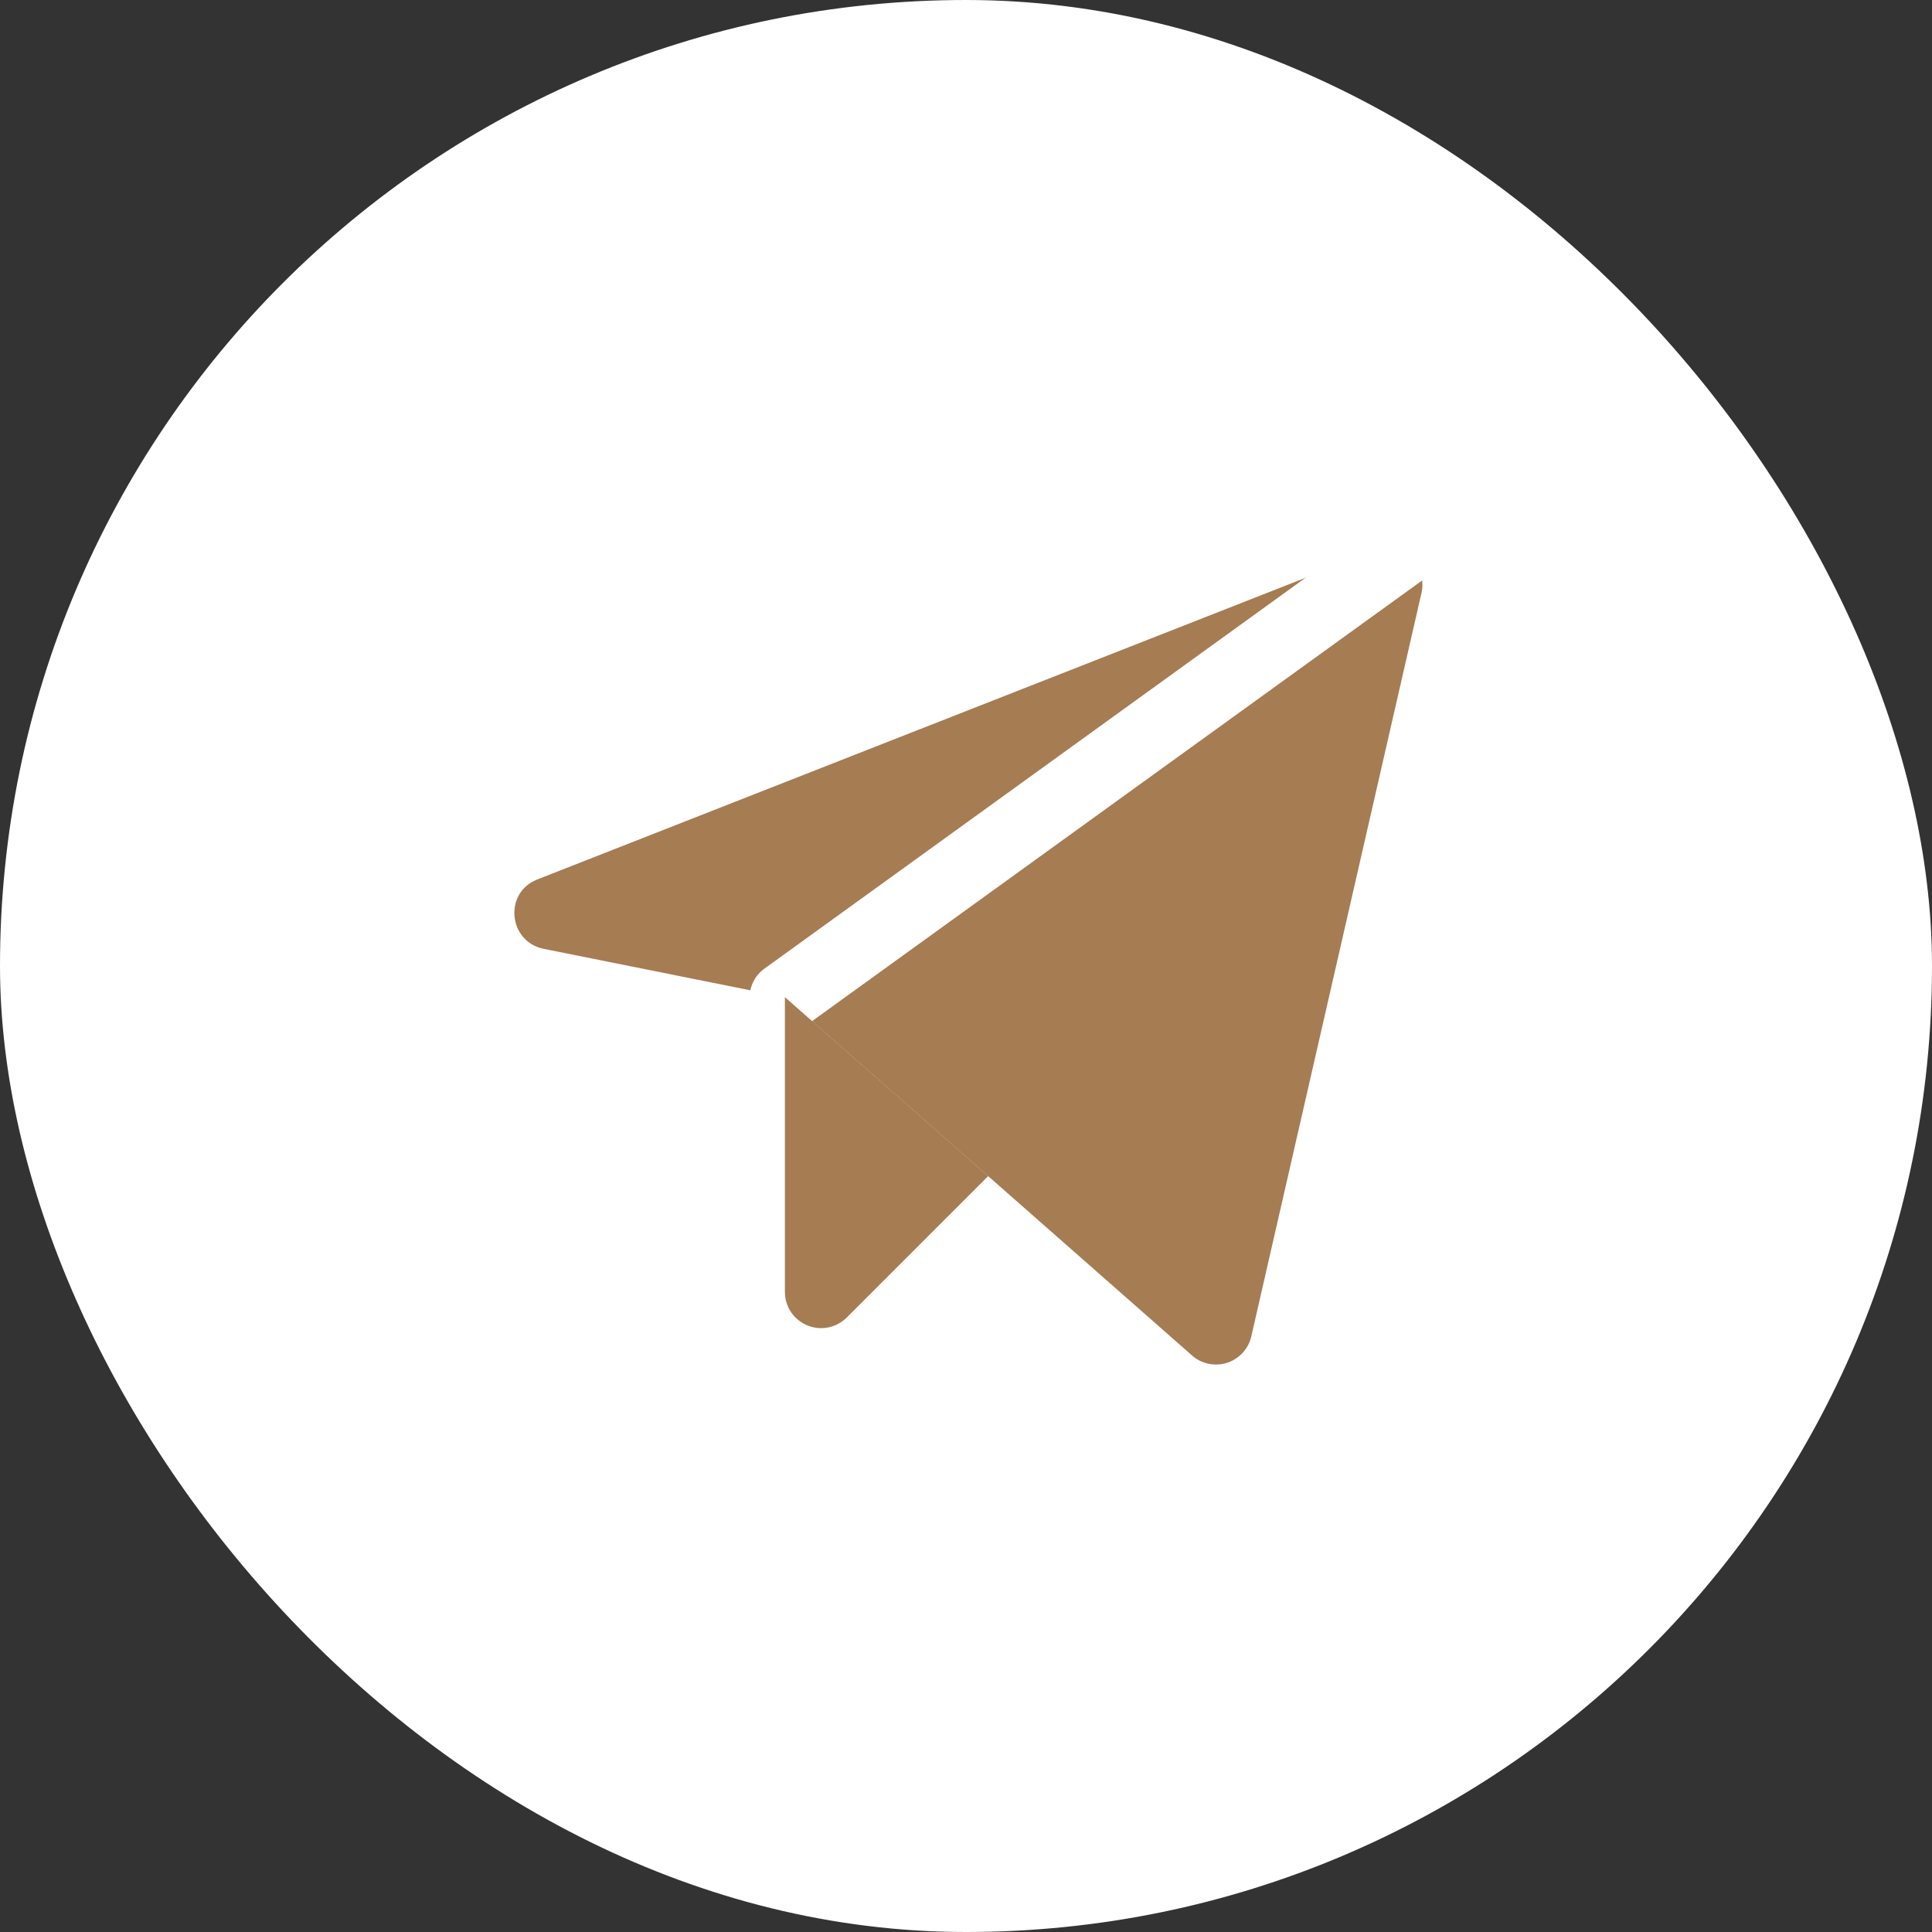
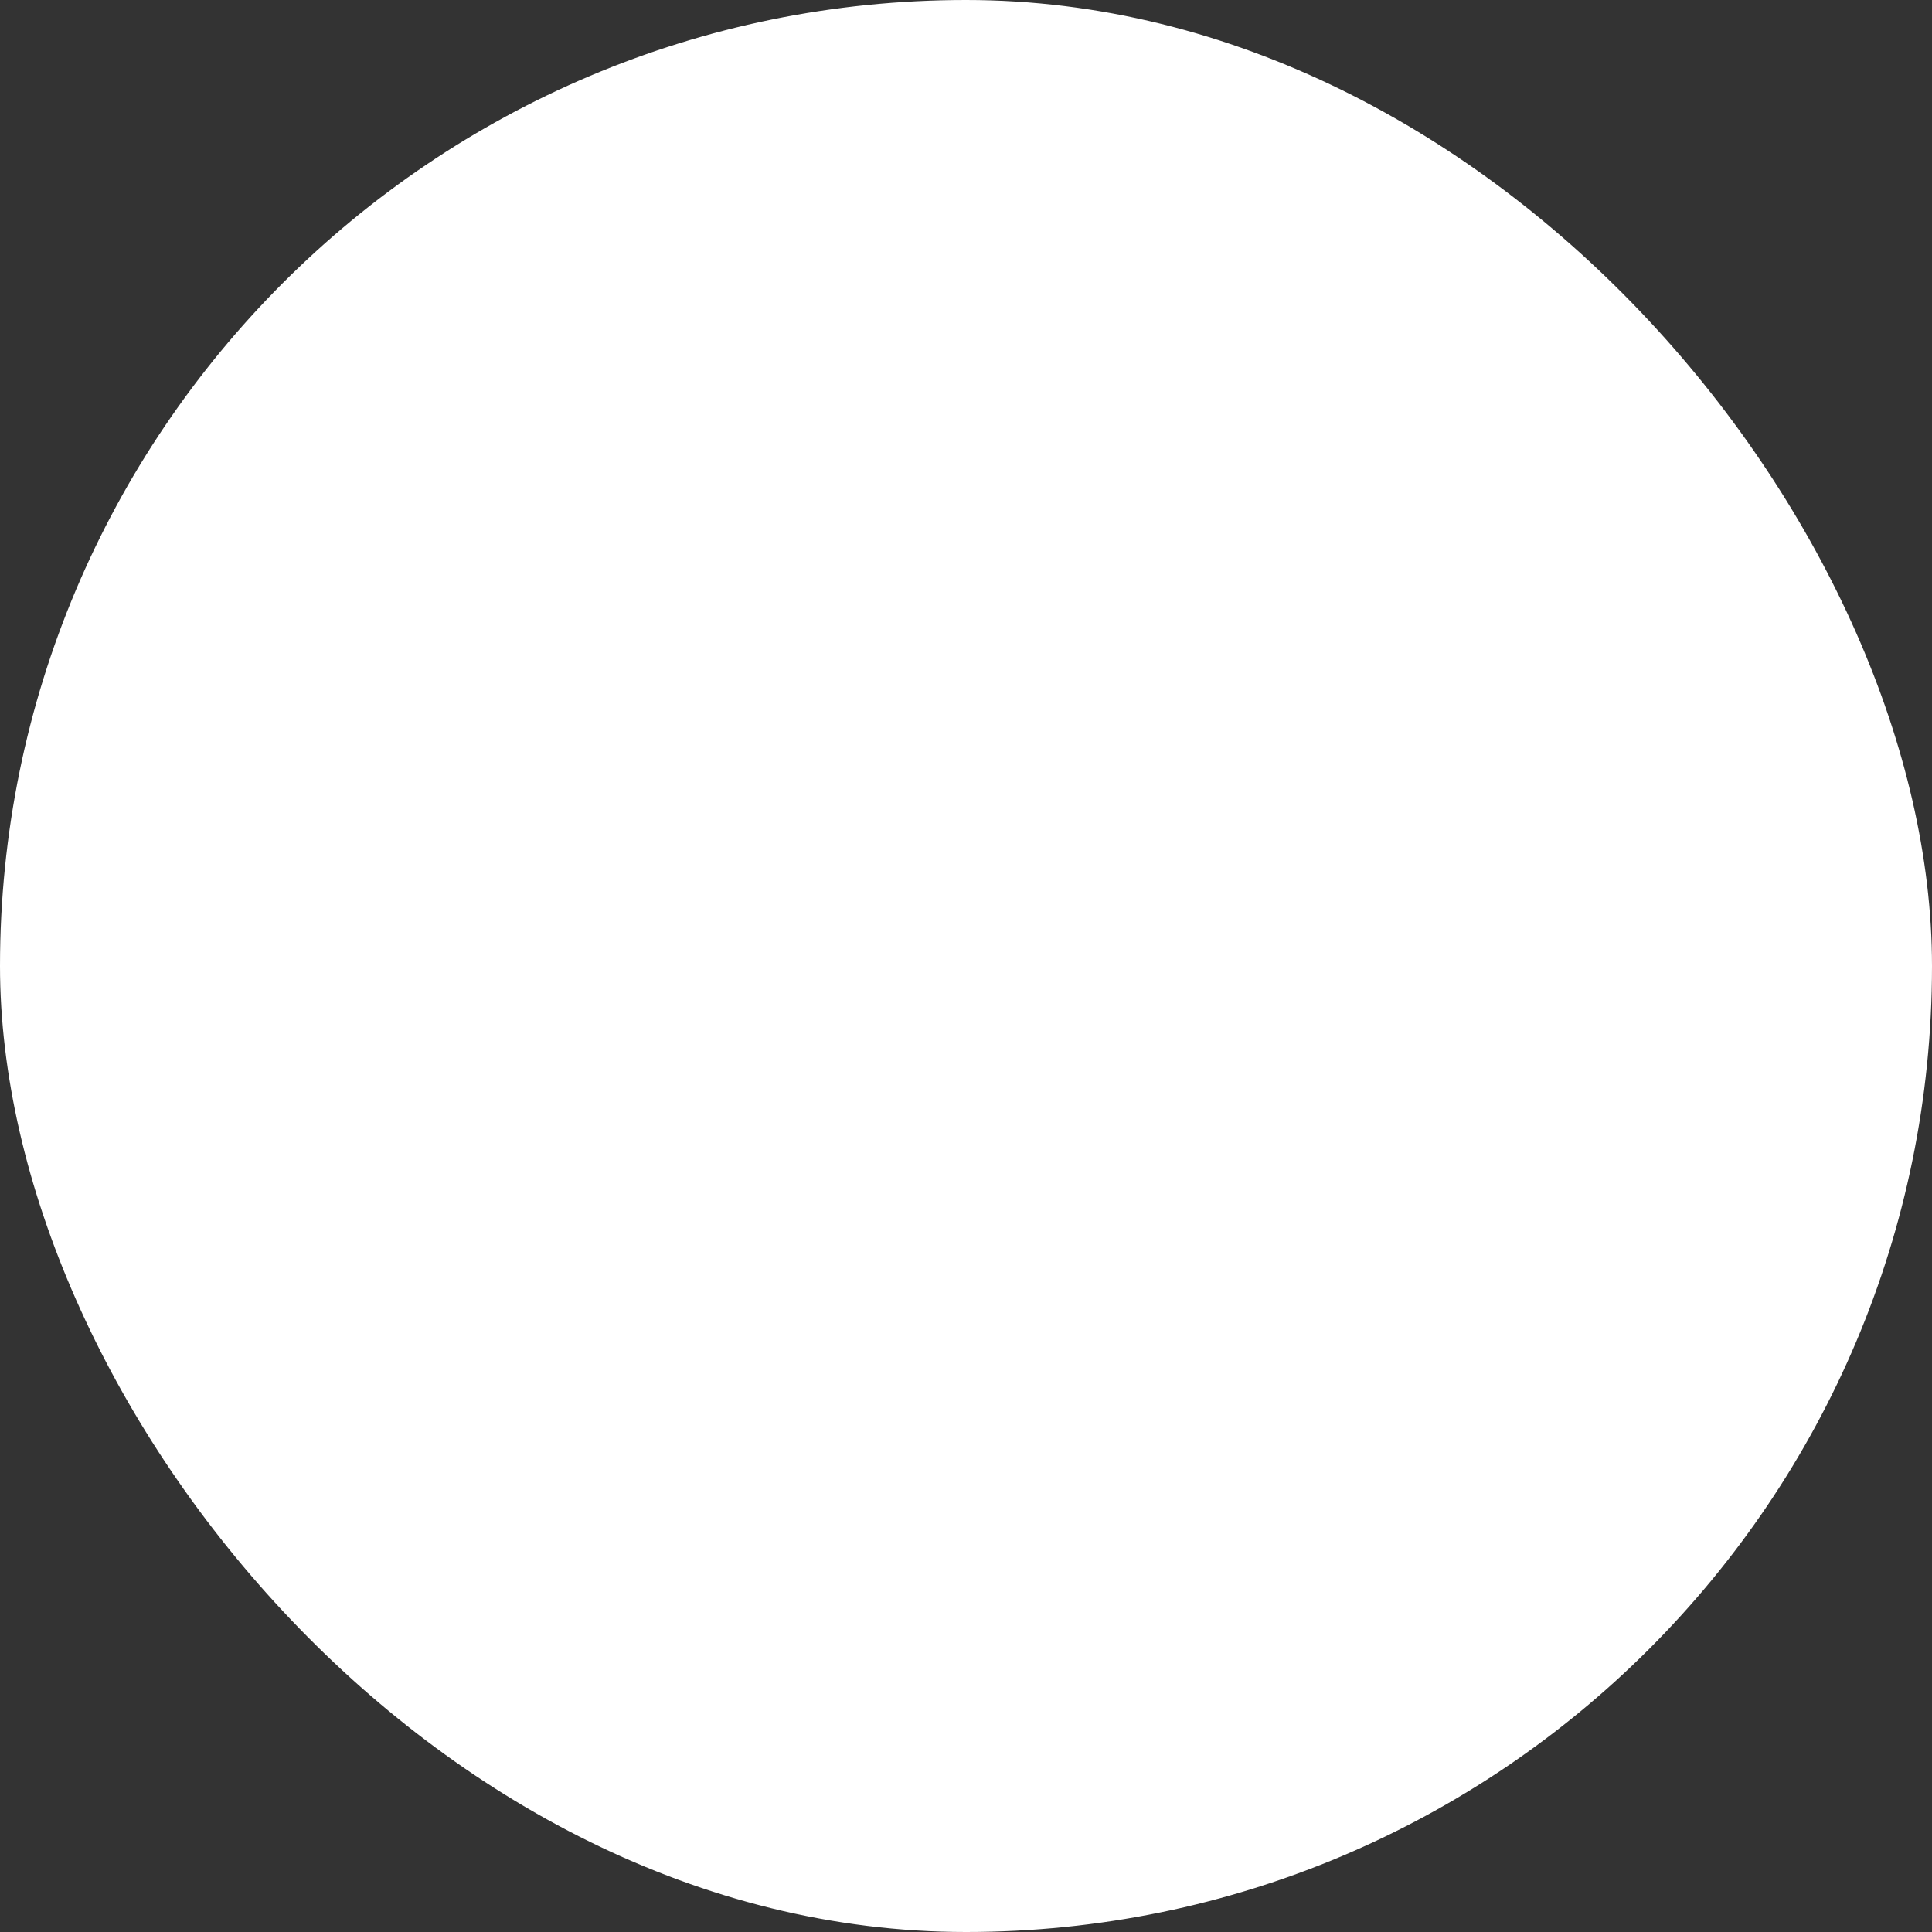
<svg xmlns="http://www.w3.org/2000/svg" width="30" height="30" viewBox="0 0 30 30" fill="none">
  <rect x="0" y="0" width="30" height="30" fill="#333333" stroke="none" />
  <rect width="30" height="30" rx="15" fill="white" />
  <g clip-path="url(#clip0_133_169)">
-     <path d="M12.187 15.485L18.509 21.047C18.581 21.112 18.67 21.156 18.766 21.176C18.861 21.196 18.96 21.191 19.053 21.162C19.146 21.132 19.23 21.078 19.296 21.006C19.362 20.935 19.408 20.847 19.43 20.752L22.073 9.206C22.096 9.107 22.09 9.003 22.058 8.907C22.026 8.81 21.968 8.724 21.891 8.657C21.814 8.591 21.72 8.547 21.62 8.53C21.519 8.512 21.416 8.523 21.321 8.56L8.341 13.657C7.821 13.861 7.891 14.62 8.44 14.733L12.187 15.485Z" fill="#A67C52" />
-     <path d="M12.188 15.486L21.757 8.574" stroke="white" stroke-width="1.094" stroke-linecap="round" stroke-linejoin="round" />
-     <path d="M15.345 18.262L13.151 20.456C13.072 20.535 12.972 20.589 12.863 20.612C12.754 20.634 12.64 20.624 12.537 20.581C12.434 20.539 12.346 20.467 12.283 20.375C12.221 20.282 12.188 20.173 12.188 20.062V15.484" fill="#A67C52" />
-   </g>
+     </g>
  <defs>
    <clipPath id="clip0_133_169">
-       <rect width="18" height="18" fill="white" transform="translate(6 6)" />
-     </clipPath>
+       </clipPath>
  </defs>
</svg>